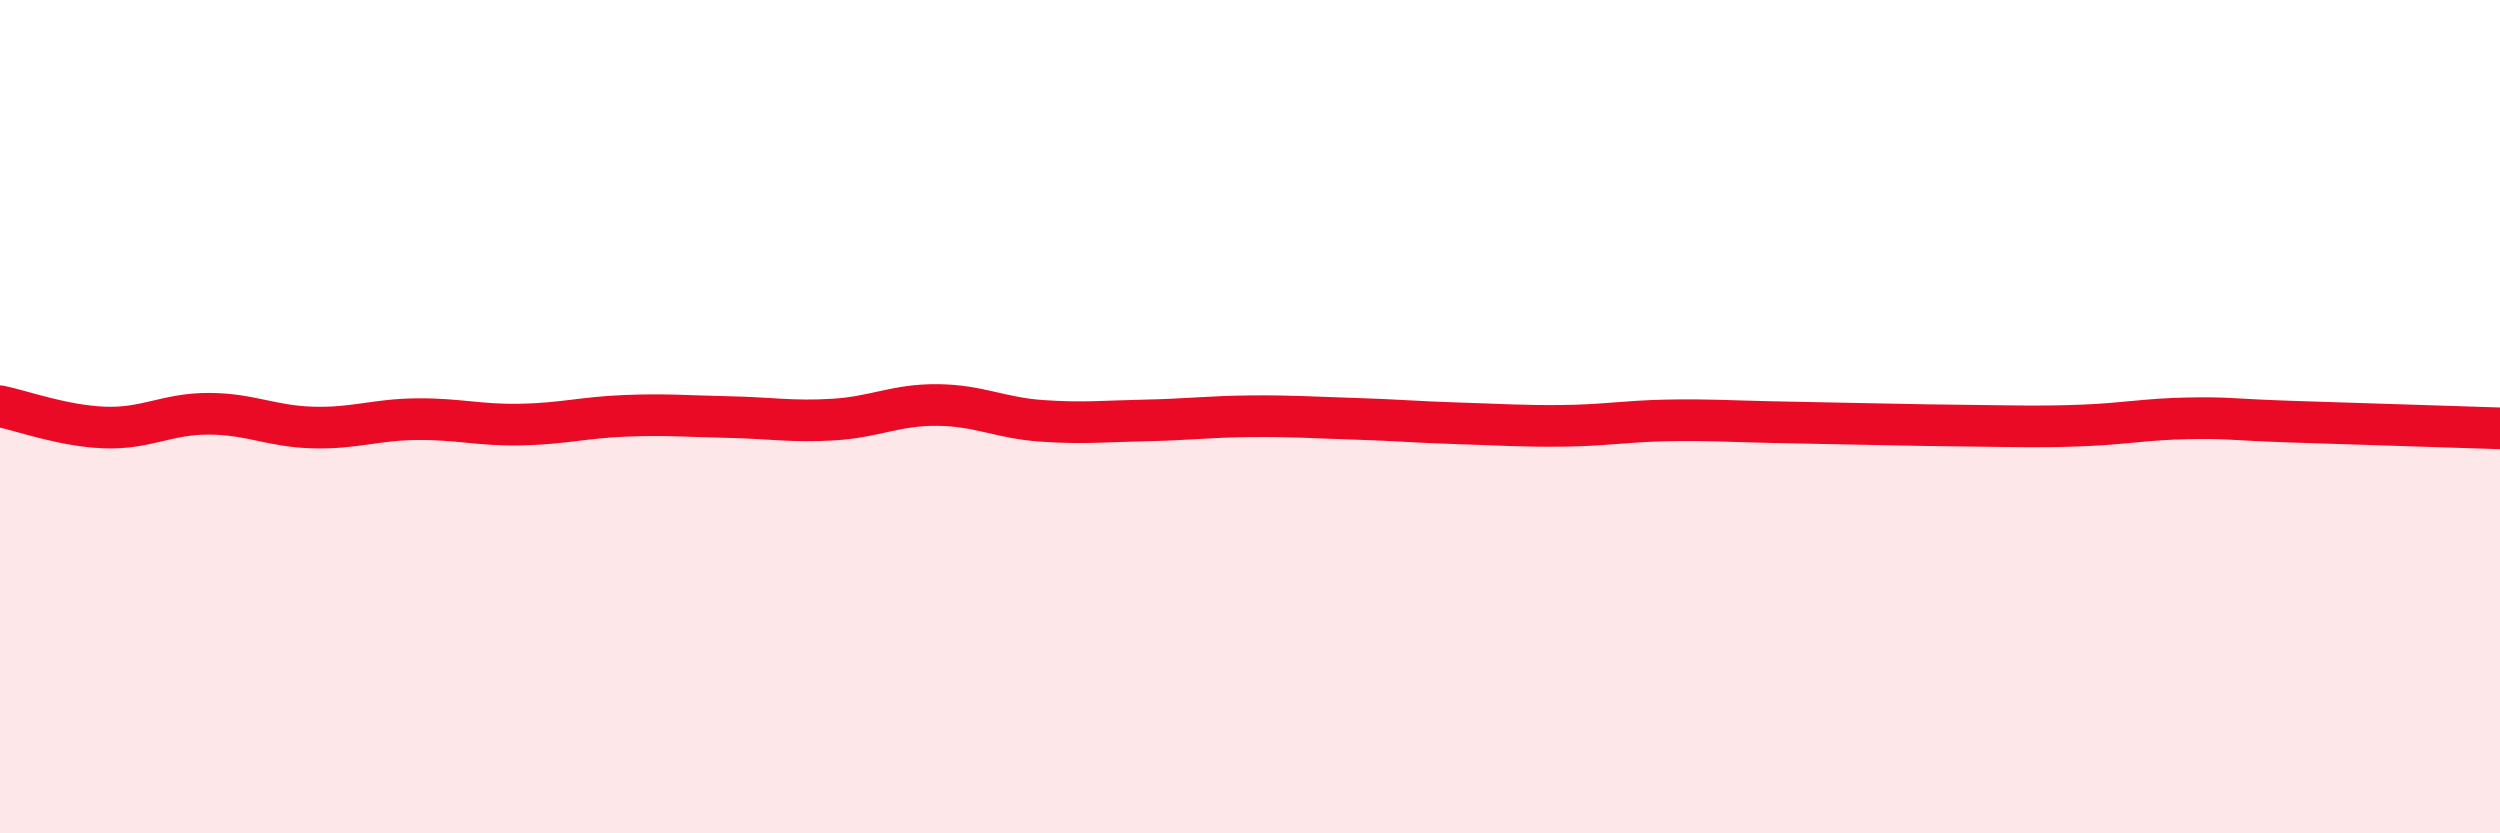
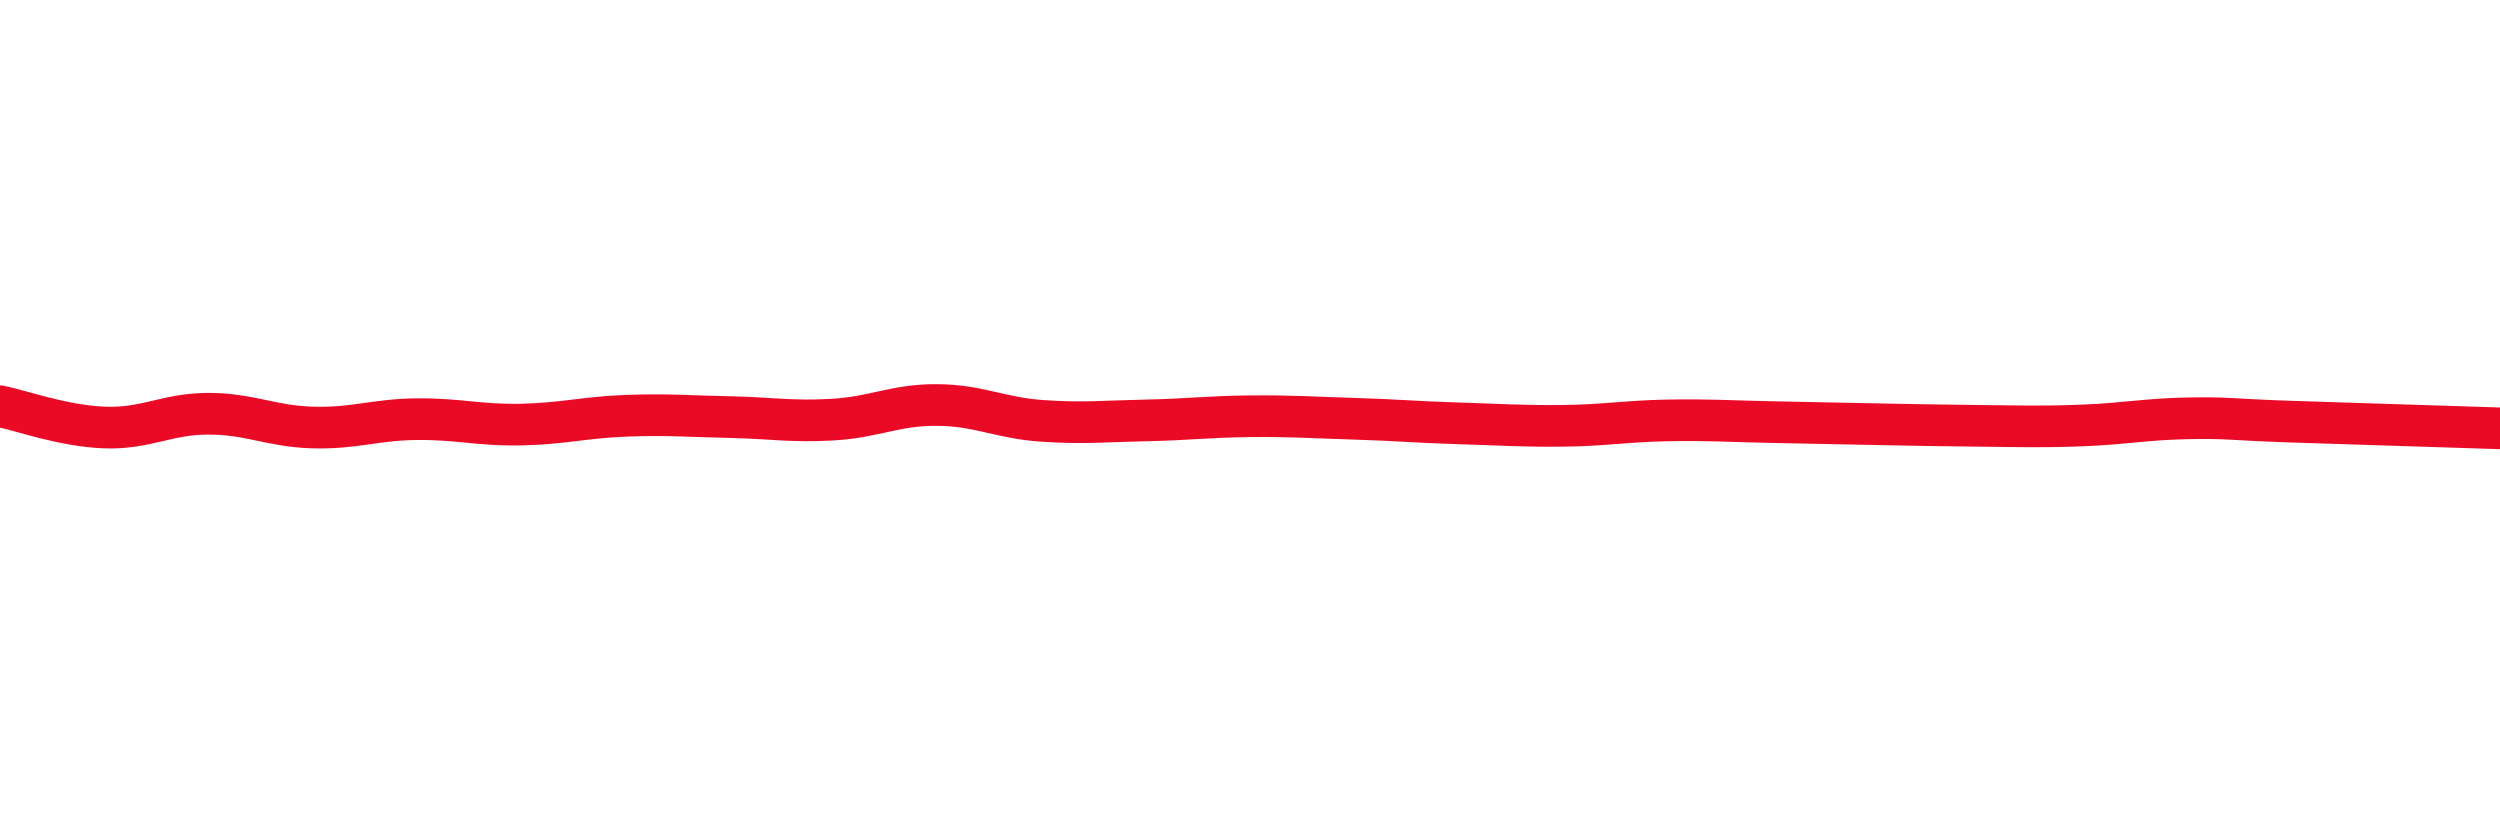
<svg xmlns="http://www.w3.org/2000/svg" width="60" height="20" viewBox="0 0 60 20">
-   <path d="M 0,9.75 C 0.5,9.85 1.5,10.22 2.5,10.26 C 3.5,10.3 4,9.93 5,9.93 C 6,9.93 6.5,10.23 7.5,10.26 C 8.5,10.29 9,10.07 10,10.06 C 11,10.05 11.5,10.21 12.5,10.19 C 13.5,10.17 14,10.02 15,9.98 C 16,9.94 16.5,9.99 17.5,10.01 C 18.5,10.03 19,10.13 20,10.07 C 21,10.01 21.5,9.71 22.5,9.72 C 23.5,9.73 24,10.03 25,10.1 C 26,10.17 26.5,10.11 27.5,10.09 C 28.5,10.07 29,10 30,9.99 C 31,9.98 31.5,10.02 32.5,10.05 C 33.5,10.08 34,10.13 35,10.16 C 36,10.19 36.5,10.23 37.5,10.22 C 38.5,10.21 39,10.11 40,10.09 C 41,10.07 41.5,10.11 42.5,10.13 C 43.5,10.15 44,10.16 45,10.18 C 46,10.2 46.5,10.21 47.5,10.22 C 48.5,10.23 49,10.25 50,10.21 C 51,10.17 51.5,10.06 52.5,10.04 C 53.5,10.02 53.5,10.07 55,10.12 C 56.5,10.17 59,10.25 60,10.28L60 20L0 20Z" fill="#EB0A25" opacity="0.1" stroke-linecap="round" stroke-linejoin="round" />
  <path d="M 0,9.75 C 0.5,9.85 1.5,10.22 2.5,10.26 C 3.5,10.3 4,9.93 5,9.93 C 6,9.93 6.5,10.23 7.5,10.26 C 8.5,10.29 9,10.07 10,10.06 C 11,10.05 11.5,10.21 12.5,10.19 C 13.5,10.17 14,10.02 15,9.98 C 16,9.94 16.5,9.99 17.5,10.01 C 18.5,10.03 19,10.13 20,10.07 C 21,10.01 21.5,9.71 22.5,9.72 C 23.5,9.73 24,10.03 25,10.1 C 26,10.17 26.5,10.11 27.5,10.09 C 28.5,10.07 29,10 30,9.99 C 31,9.98 31.5,10.02 32.5,10.05 C 33.5,10.08 34,10.13 35,10.16 C 36,10.19 36.5,10.23 37.5,10.22 C 38.5,10.21 39,10.11 40,10.09 C 41,10.07 41.5,10.11 42.5,10.13 C 43.5,10.15 44,10.16 45,10.18 C 46,10.2 46.5,10.21 47.5,10.22 C 48.5,10.23 49,10.25 50,10.21 C 51,10.17 51.5,10.06 52.5,10.04 C 53.5,10.02 53.5,10.07 55,10.12 C 56.5,10.17 59,10.25 60,10.28" stroke="#EB0A25" stroke-width="1" fill="none" stroke-linecap="round" stroke-linejoin="round" />
</svg>